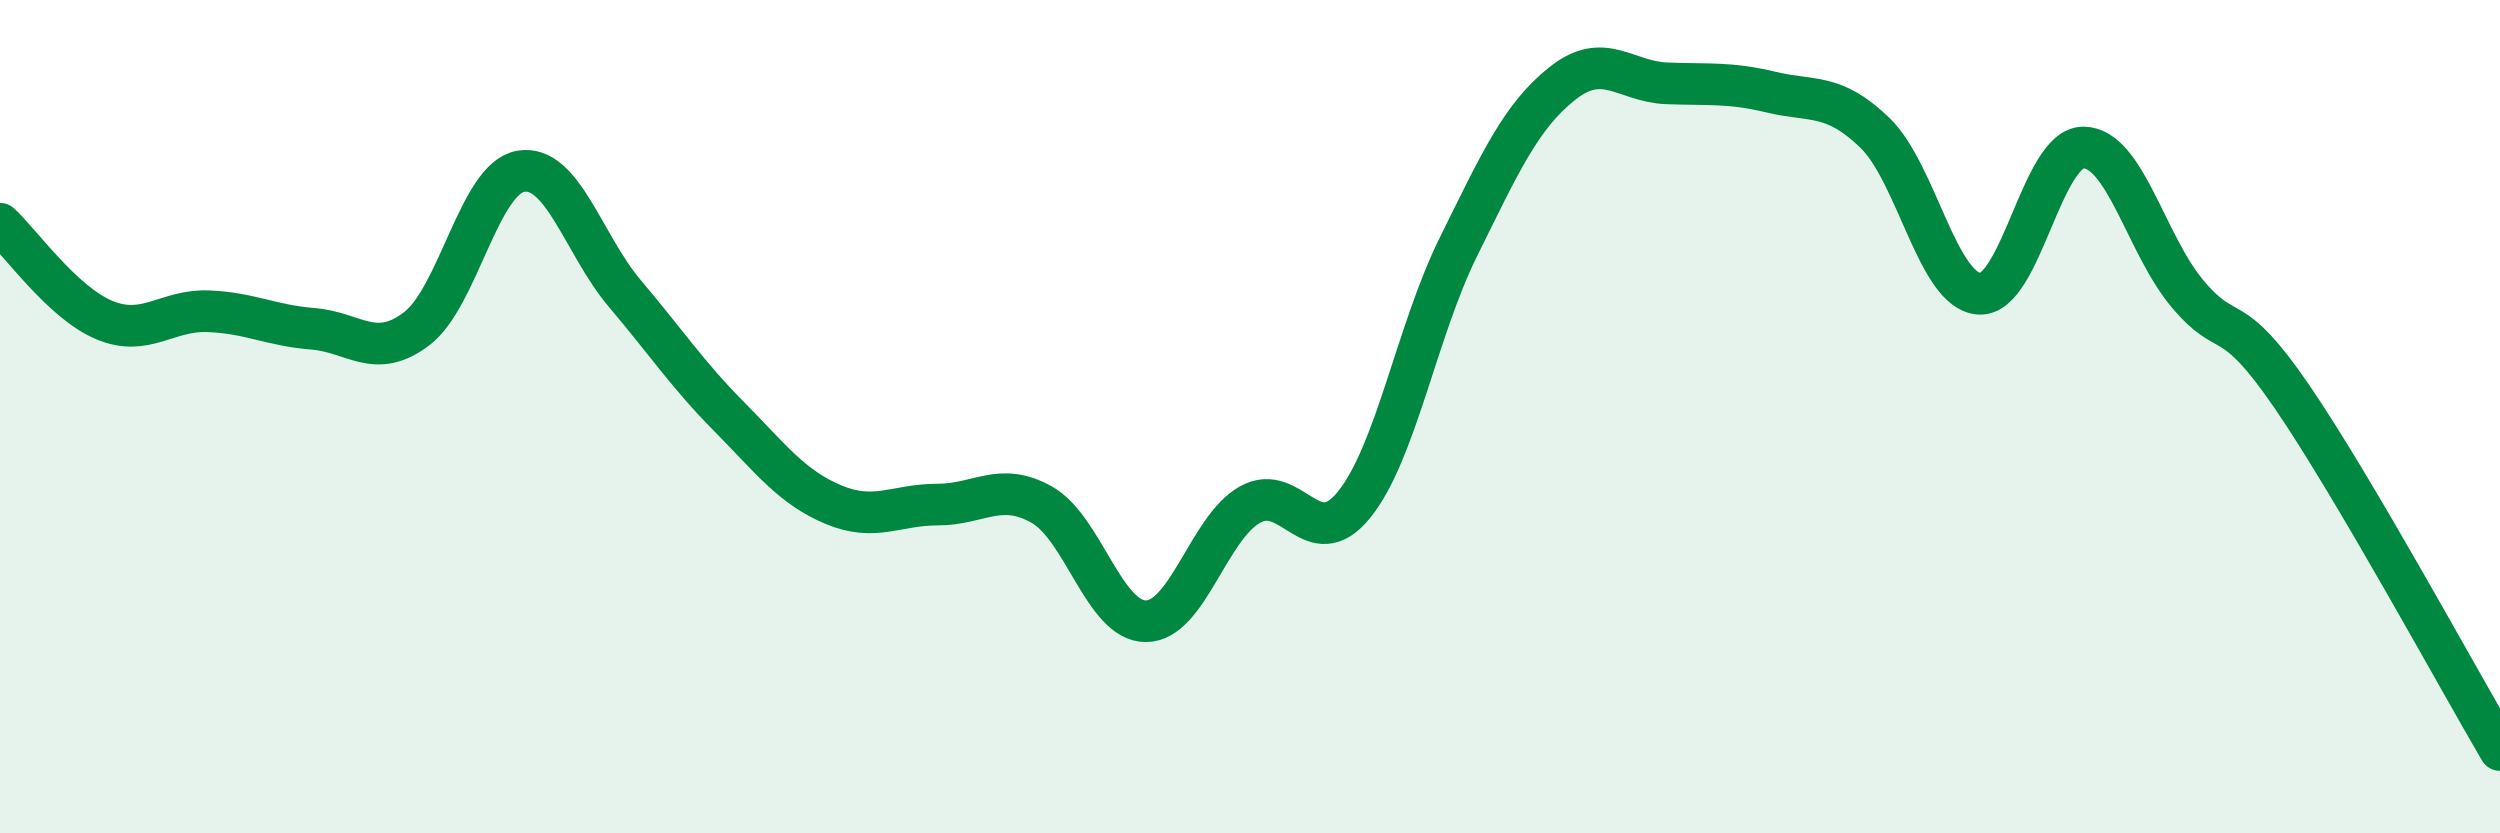
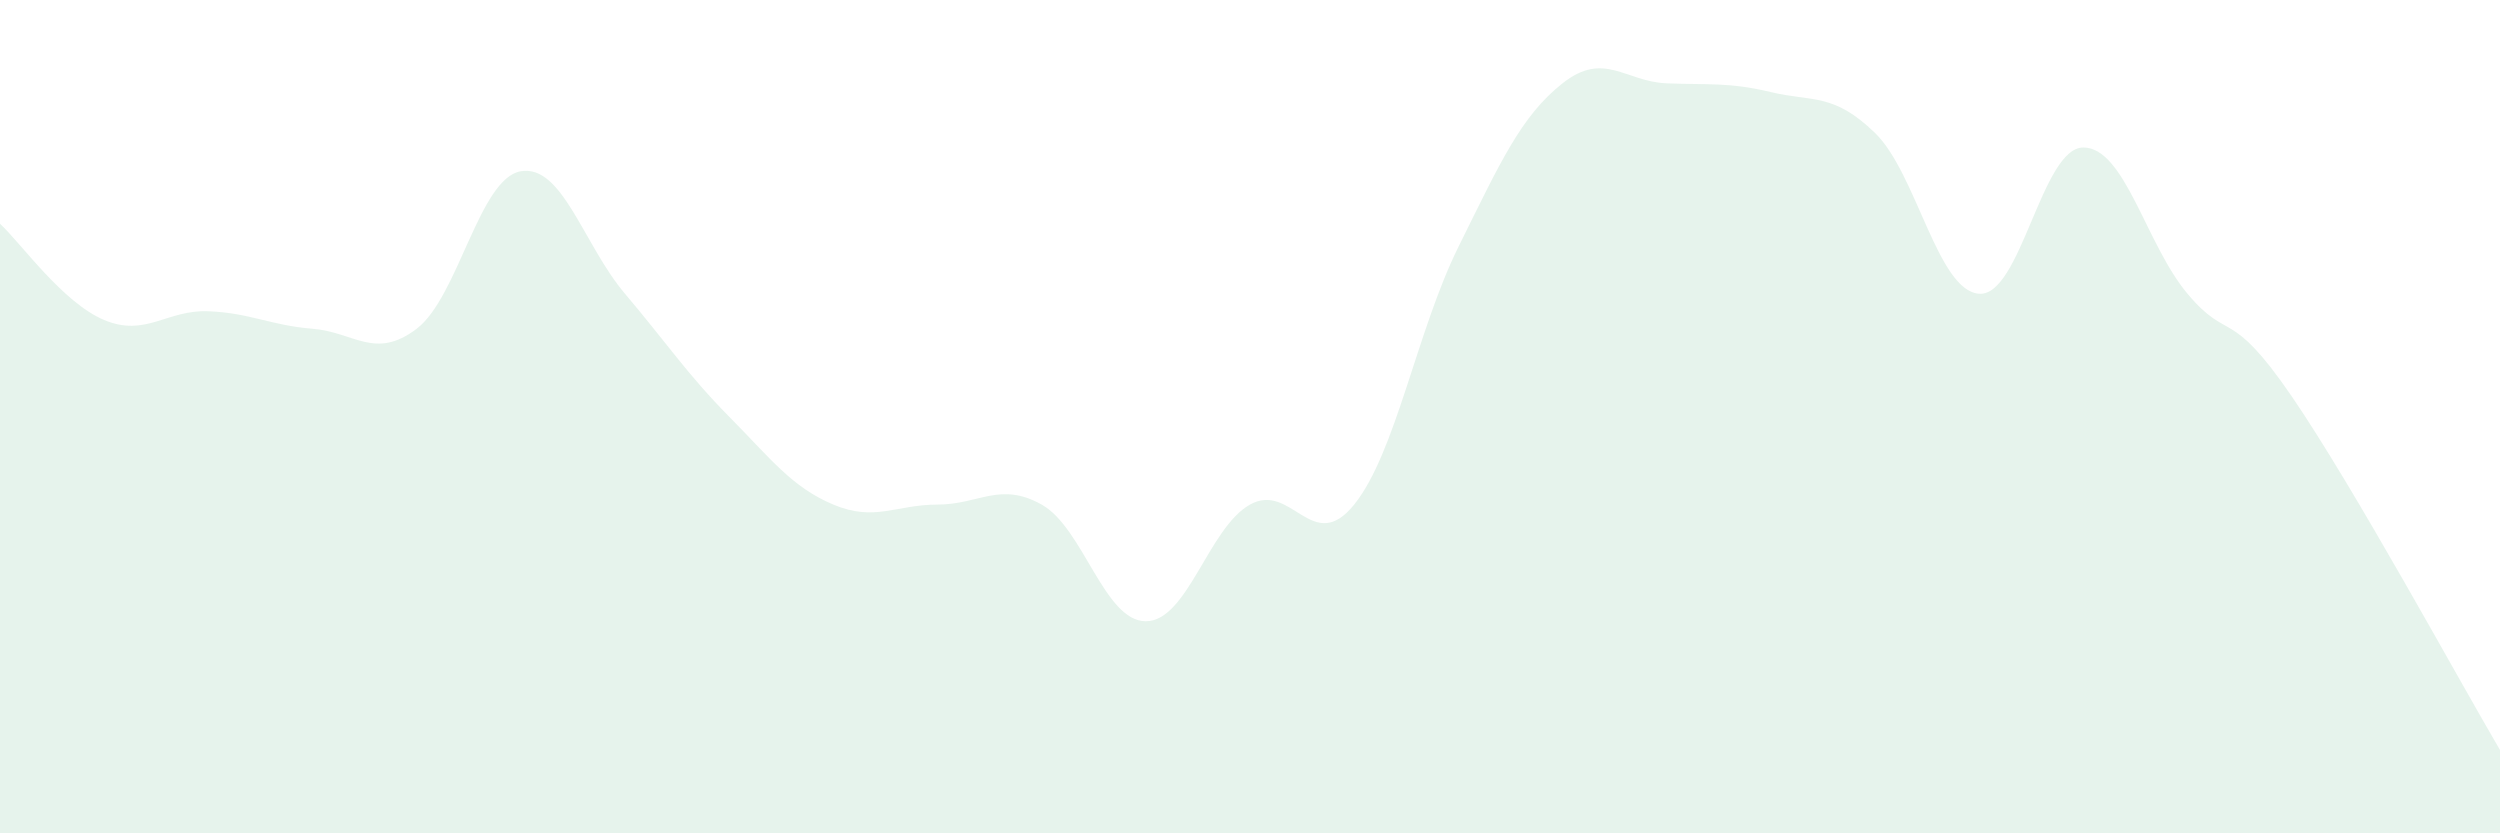
<svg xmlns="http://www.w3.org/2000/svg" width="60" height="20" viewBox="0 0 60 20">
  <path d="M 0,5.37 C 0.5,5.83 1.5,7.26 2.5,7.68 C 3.5,8.1 4,7.43 5,7.47 C 6,7.51 6.5,7.81 7.5,7.89 C 8.5,7.97 9,8.65 10,7.89 C 11,7.13 11.5,4.28 12.5,4.11 C 13.5,3.94 14,5.87 15,7.05 C 16,8.23 16.5,8.99 17.5,10 C 18.5,11.01 19,11.69 20,12.11 C 21,12.53 21.5,12.11 22.5,12.11 C 23.5,12.11 24,11.55 25,12.11 C 26,12.67 26.5,14.91 27.5,14.91 C 28.5,14.91 29,12.67 30,12.11 C 31,11.55 31.5,13.35 32.5,12.11 C 33.5,10.87 34,7.95 35,5.93 C 36,3.91 36.5,2.79 37.5,2 C 38.5,1.21 39,1.96 40,2 C 41,2.04 41.5,1.97 42.5,2.21 C 43.5,2.45 44,2.22 45,3.19 C 46,4.16 46.5,6.98 47.5,7.05 C 48.5,7.12 49,3.54 50,3.54 C 51,3.54 51.5,5.86 52.5,7.05 C 53.5,8.24 53.5,7.32 55,9.51 C 56.5,11.7 59,16.3 60,18L60 20L0 20Z" fill="#008740" opacity="0.1" stroke-linecap="round" stroke-linejoin="round" />
-   <path d="M 0,5.37 C 0.5,5.83 1.5,7.26 2.5,7.68 C 3.5,8.1 4,7.43 5,7.47 C 6,7.51 6.5,7.81 7.5,7.89 C 8.5,7.97 9,8.65 10,7.89 C 11,7.13 11.5,4.28 12.5,4.11 C 13.5,3.94 14,5.87 15,7.05 C 16,8.23 16.5,8.99 17.5,10 C 18.5,11.01 19,11.69 20,12.11 C 21,12.53 21.5,12.11 22.5,12.11 C 23.5,12.11 24,11.55 25,12.11 C 26,12.67 26.5,14.91 27.5,14.91 C 28.5,14.91 29,12.67 30,12.11 C 31,11.55 31.5,13.35 32.5,12.11 C 33.5,10.87 34,7.95 35,5.93 C 36,3.91 36.5,2.79 37.5,2 C 38.5,1.21 39,1.96 40,2 C 41,2.04 41.5,1.97 42.5,2.21 C 43.5,2.45 44,2.22 45,3.19 C 46,4.16 46.5,6.98 47.5,7.05 C 48.5,7.12 49,3.54 50,3.54 C 51,3.54 51.5,5.86 52.5,7.05 C 53.5,8.24 53.5,7.32 55,9.51 C 56.5,11.7 59,16.3 60,18" stroke="#008740" stroke-width="1" fill="none" stroke-linecap="round" stroke-linejoin="round" />
</svg>